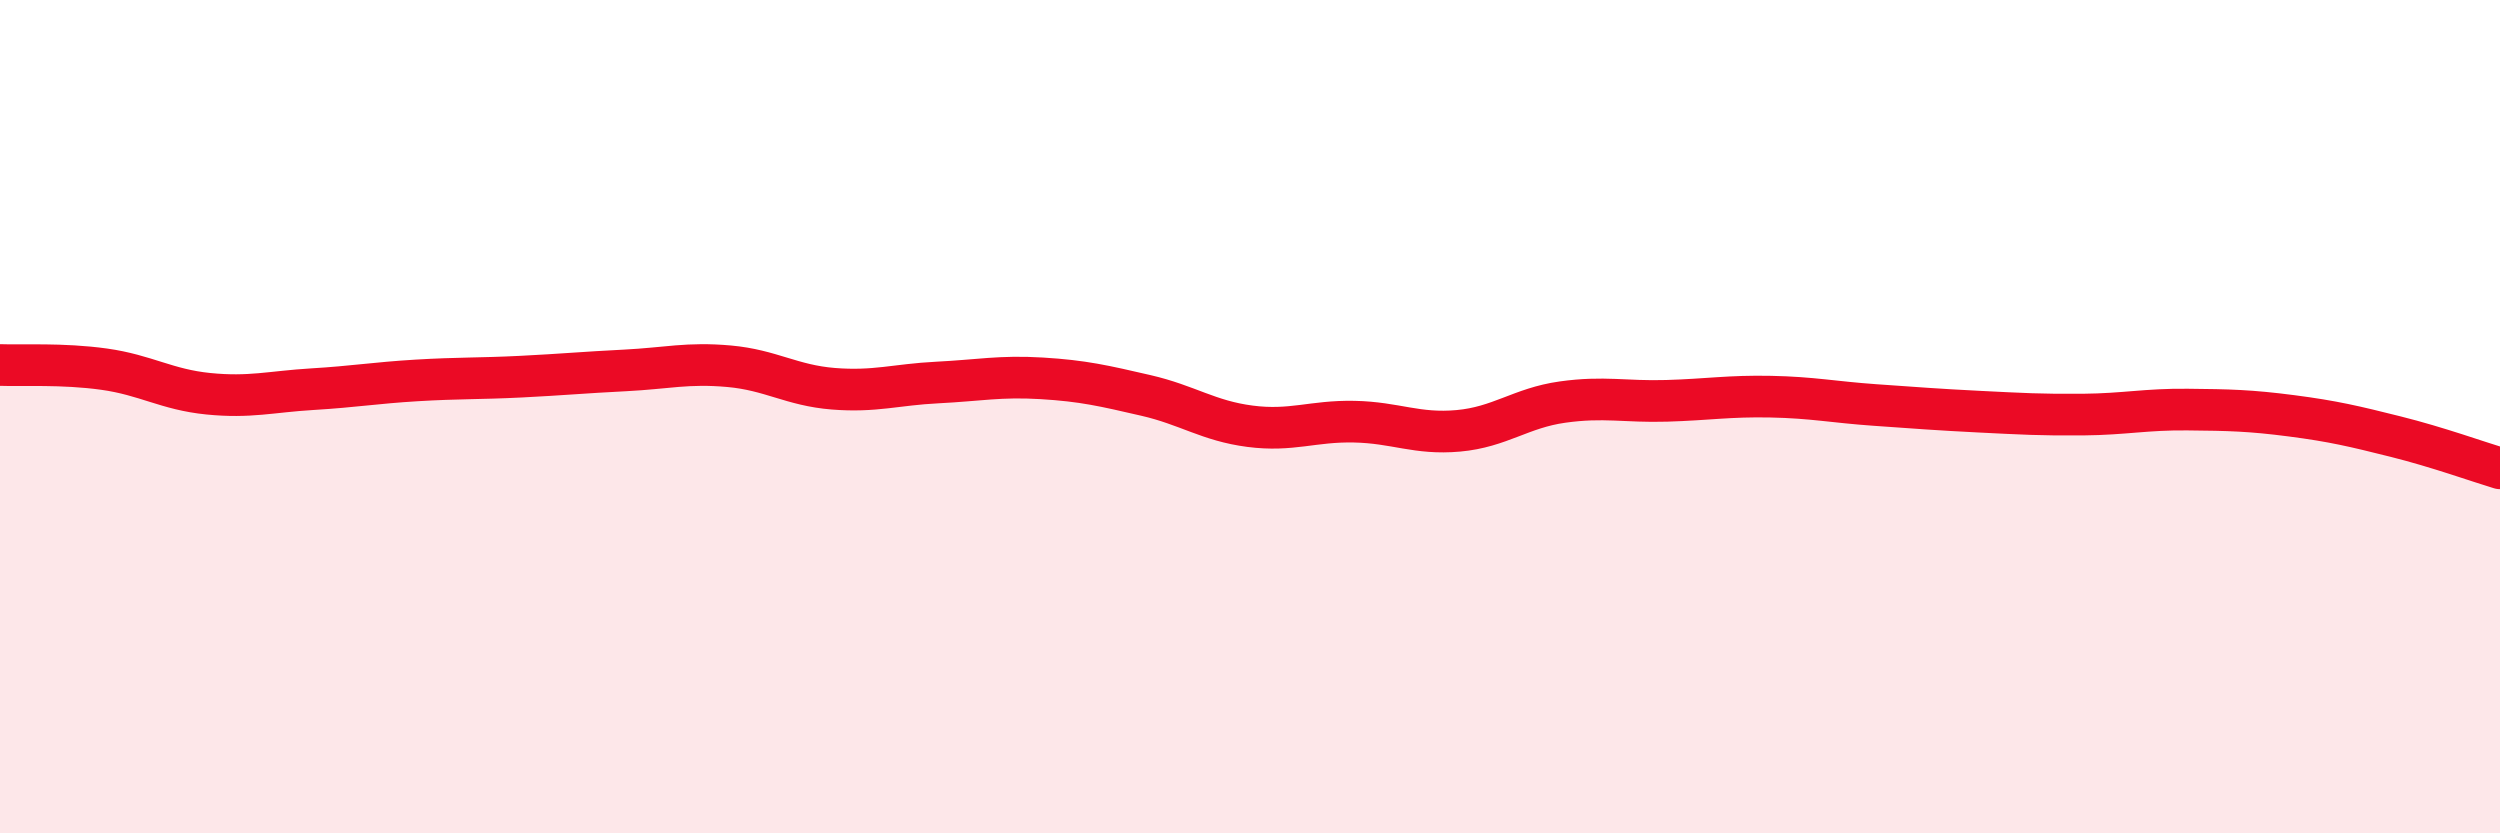
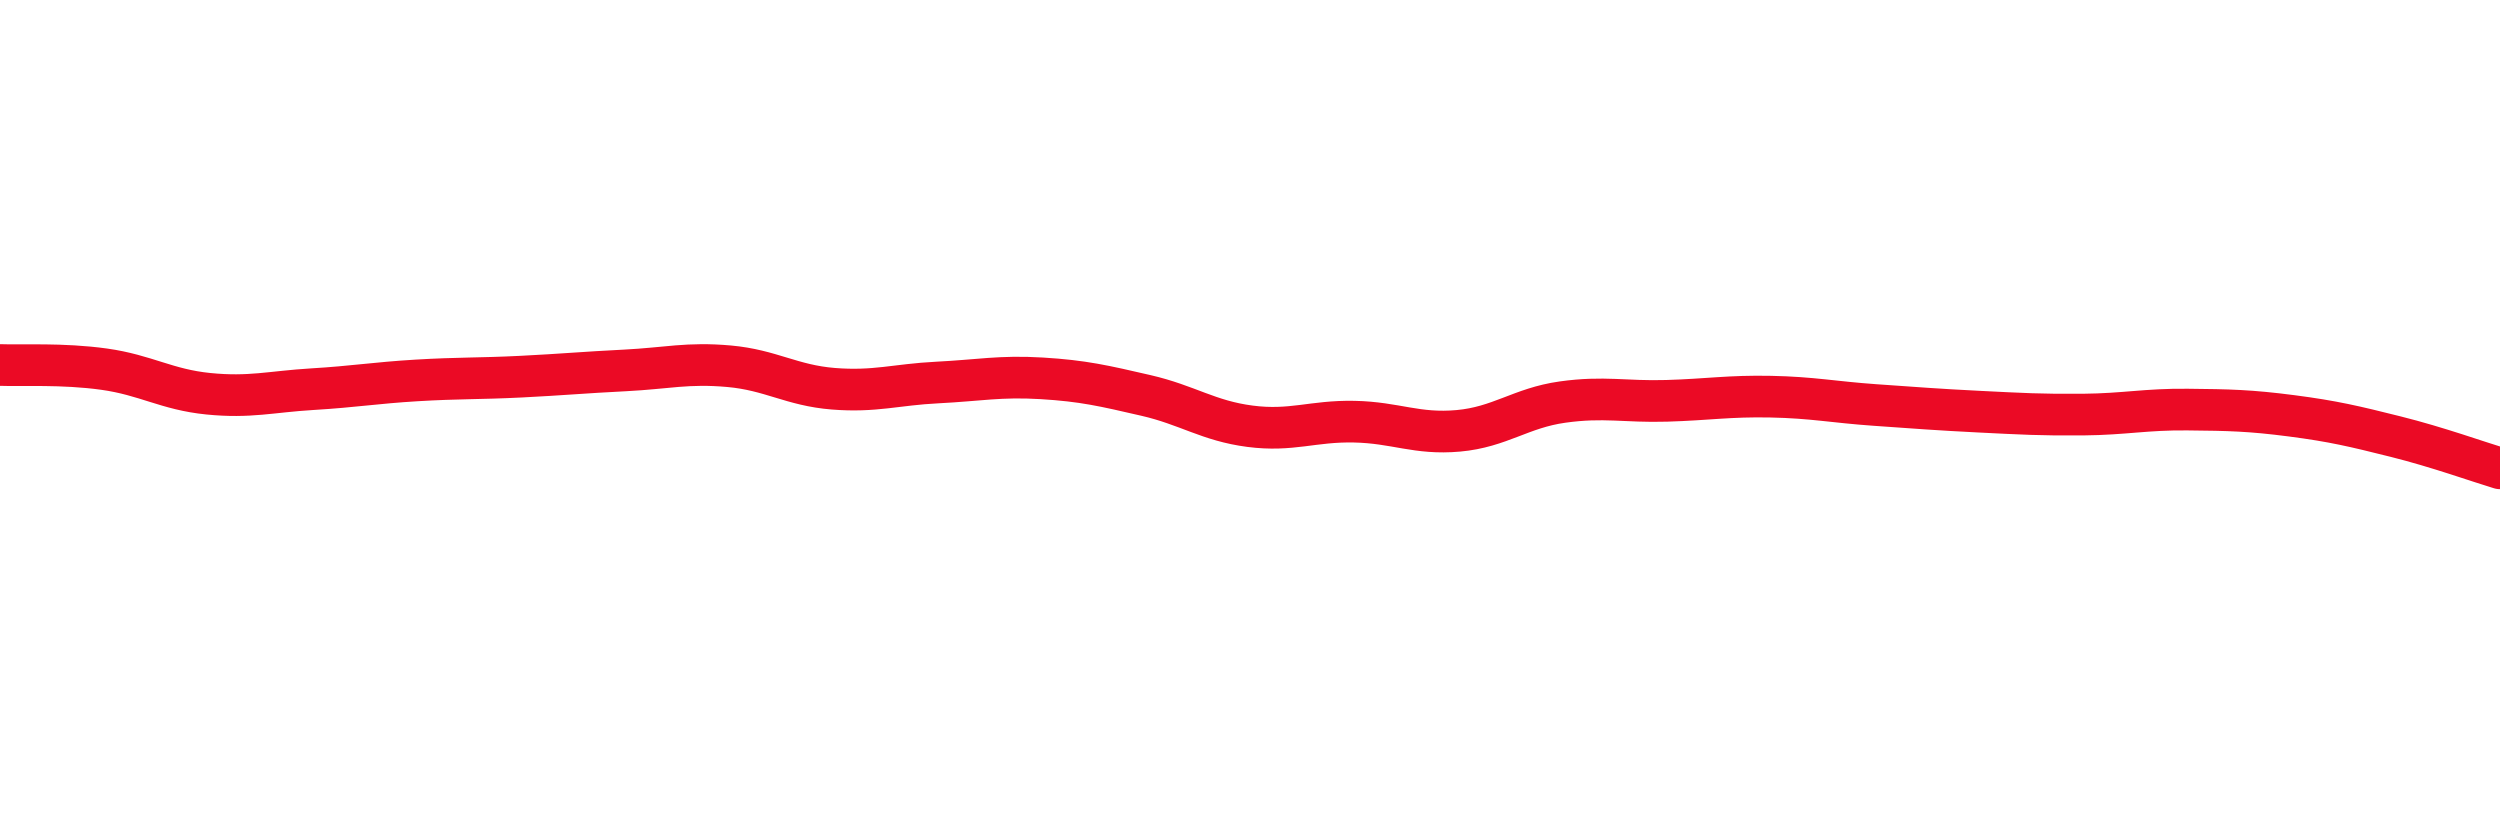
<svg xmlns="http://www.w3.org/2000/svg" width="60" height="20" viewBox="0 0 60 20">
-   <path d="M 0,8.76 C 0.5,8.78 1.5,8.72 2.5,8.86 C 3.5,9 4,9.35 5,9.45 C 6,9.55 6.5,9.4 7.5,9.34 C 8.5,9.28 9,9.19 10,9.13 C 11,9.07 11.5,9.09 12.5,9.04 C 13.5,8.99 14,8.94 15,8.89 C 16,8.84 16.5,8.7 17.5,8.79 C 18.5,8.88 19,9.25 20,9.33 C 21,9.41 21.5,9.23 22.5,9.18 C 23.5,9.13 24,9.02 25,9.08 C 26,9.14 26.5,9.26 27.5,9.49 C 28.5,9.72 29,10.1 30,10.23 C 31,10.36 31.5,10.1 32.5,10.12 C 33.5,10.14 34,10.43 35,10.34 C 36,10.25 36.5,9.79 37.5,9.65 C 38.5,9.51 39,9.65 40,9.62 C 41,9.59 41.5,9.5 42.5,9.52 C 43.5,9.54 44,9.65 45,9.72 C 46,9.79 46.5,9.83 47.5,9.88 C 48.5,9.93 49,9.96 50,9.95 C 51,9.94 51.5,9.82 52.5,9.83 C 53.5,9.84 54,9.85 55,9.98 C 56,10.11 56.5,10.23 57.5,10.48 C 58.5,10.73 59.5,11.09 60,11.24L60 20L0 20Z" fill="#EB0A25" opacity="0.1" stroke-linecap="round" stroke-linejoin="round" />
  <path d="M 0,8.76 C 0.5,8.78 1.5,8.72 2.5,8.86 C 3.5,9 4,9.35 5,9.45 C 6,9.55 6.5,9.4 7.5,9.34 C 8.5,9.28 9,9.19 10,9.13 C 11,9.07 11.5,9.09 12.5,9.04 C 13.5,8.99 14,8.94 15,8.89 C 16,8.84 16.5,8.7 17.5,8.79 C 18.5,8.88 19,9.25 20,9.33 C 21,9.41 21.5,9.23 22.5,9.18 C 23.5,9.13 24,9.02 25,9.08 C 26,9.14 26.5,9.26 27.5,9.49 C 28.5,9.72 29,10.1 30,10.23 C 31,10.36 31.5,10.1 32.5,10.12 C 33.5,10.14 34,10.43 35,10.34 C 36,10.25 36.5,9.79 37.5,9.65 C 38.5,9.51 39,9.65 40,9.62 C 41,9.59 41.5,9.5 42.5,9.52 C 43.5,9.54 44,9.65 45,9.72 C 46,9.79 46.5,9.83 47.5,9.88 C 48.5,9.93 49,9.96 50,9.95 C 51,9.94 51.5,9.82 52.5,9.83 C 53.5,9.84 54,9.85 55,9.98 C 56,10.11 56.5,10.23 57.5,10.48 C 58.5,10.73 59.5,11.09 60,11.24" stroke="#EB0A25" stroke-width="1" fill="none" stroke-linecap="round" stroke-linejoin="round" />
</svg>